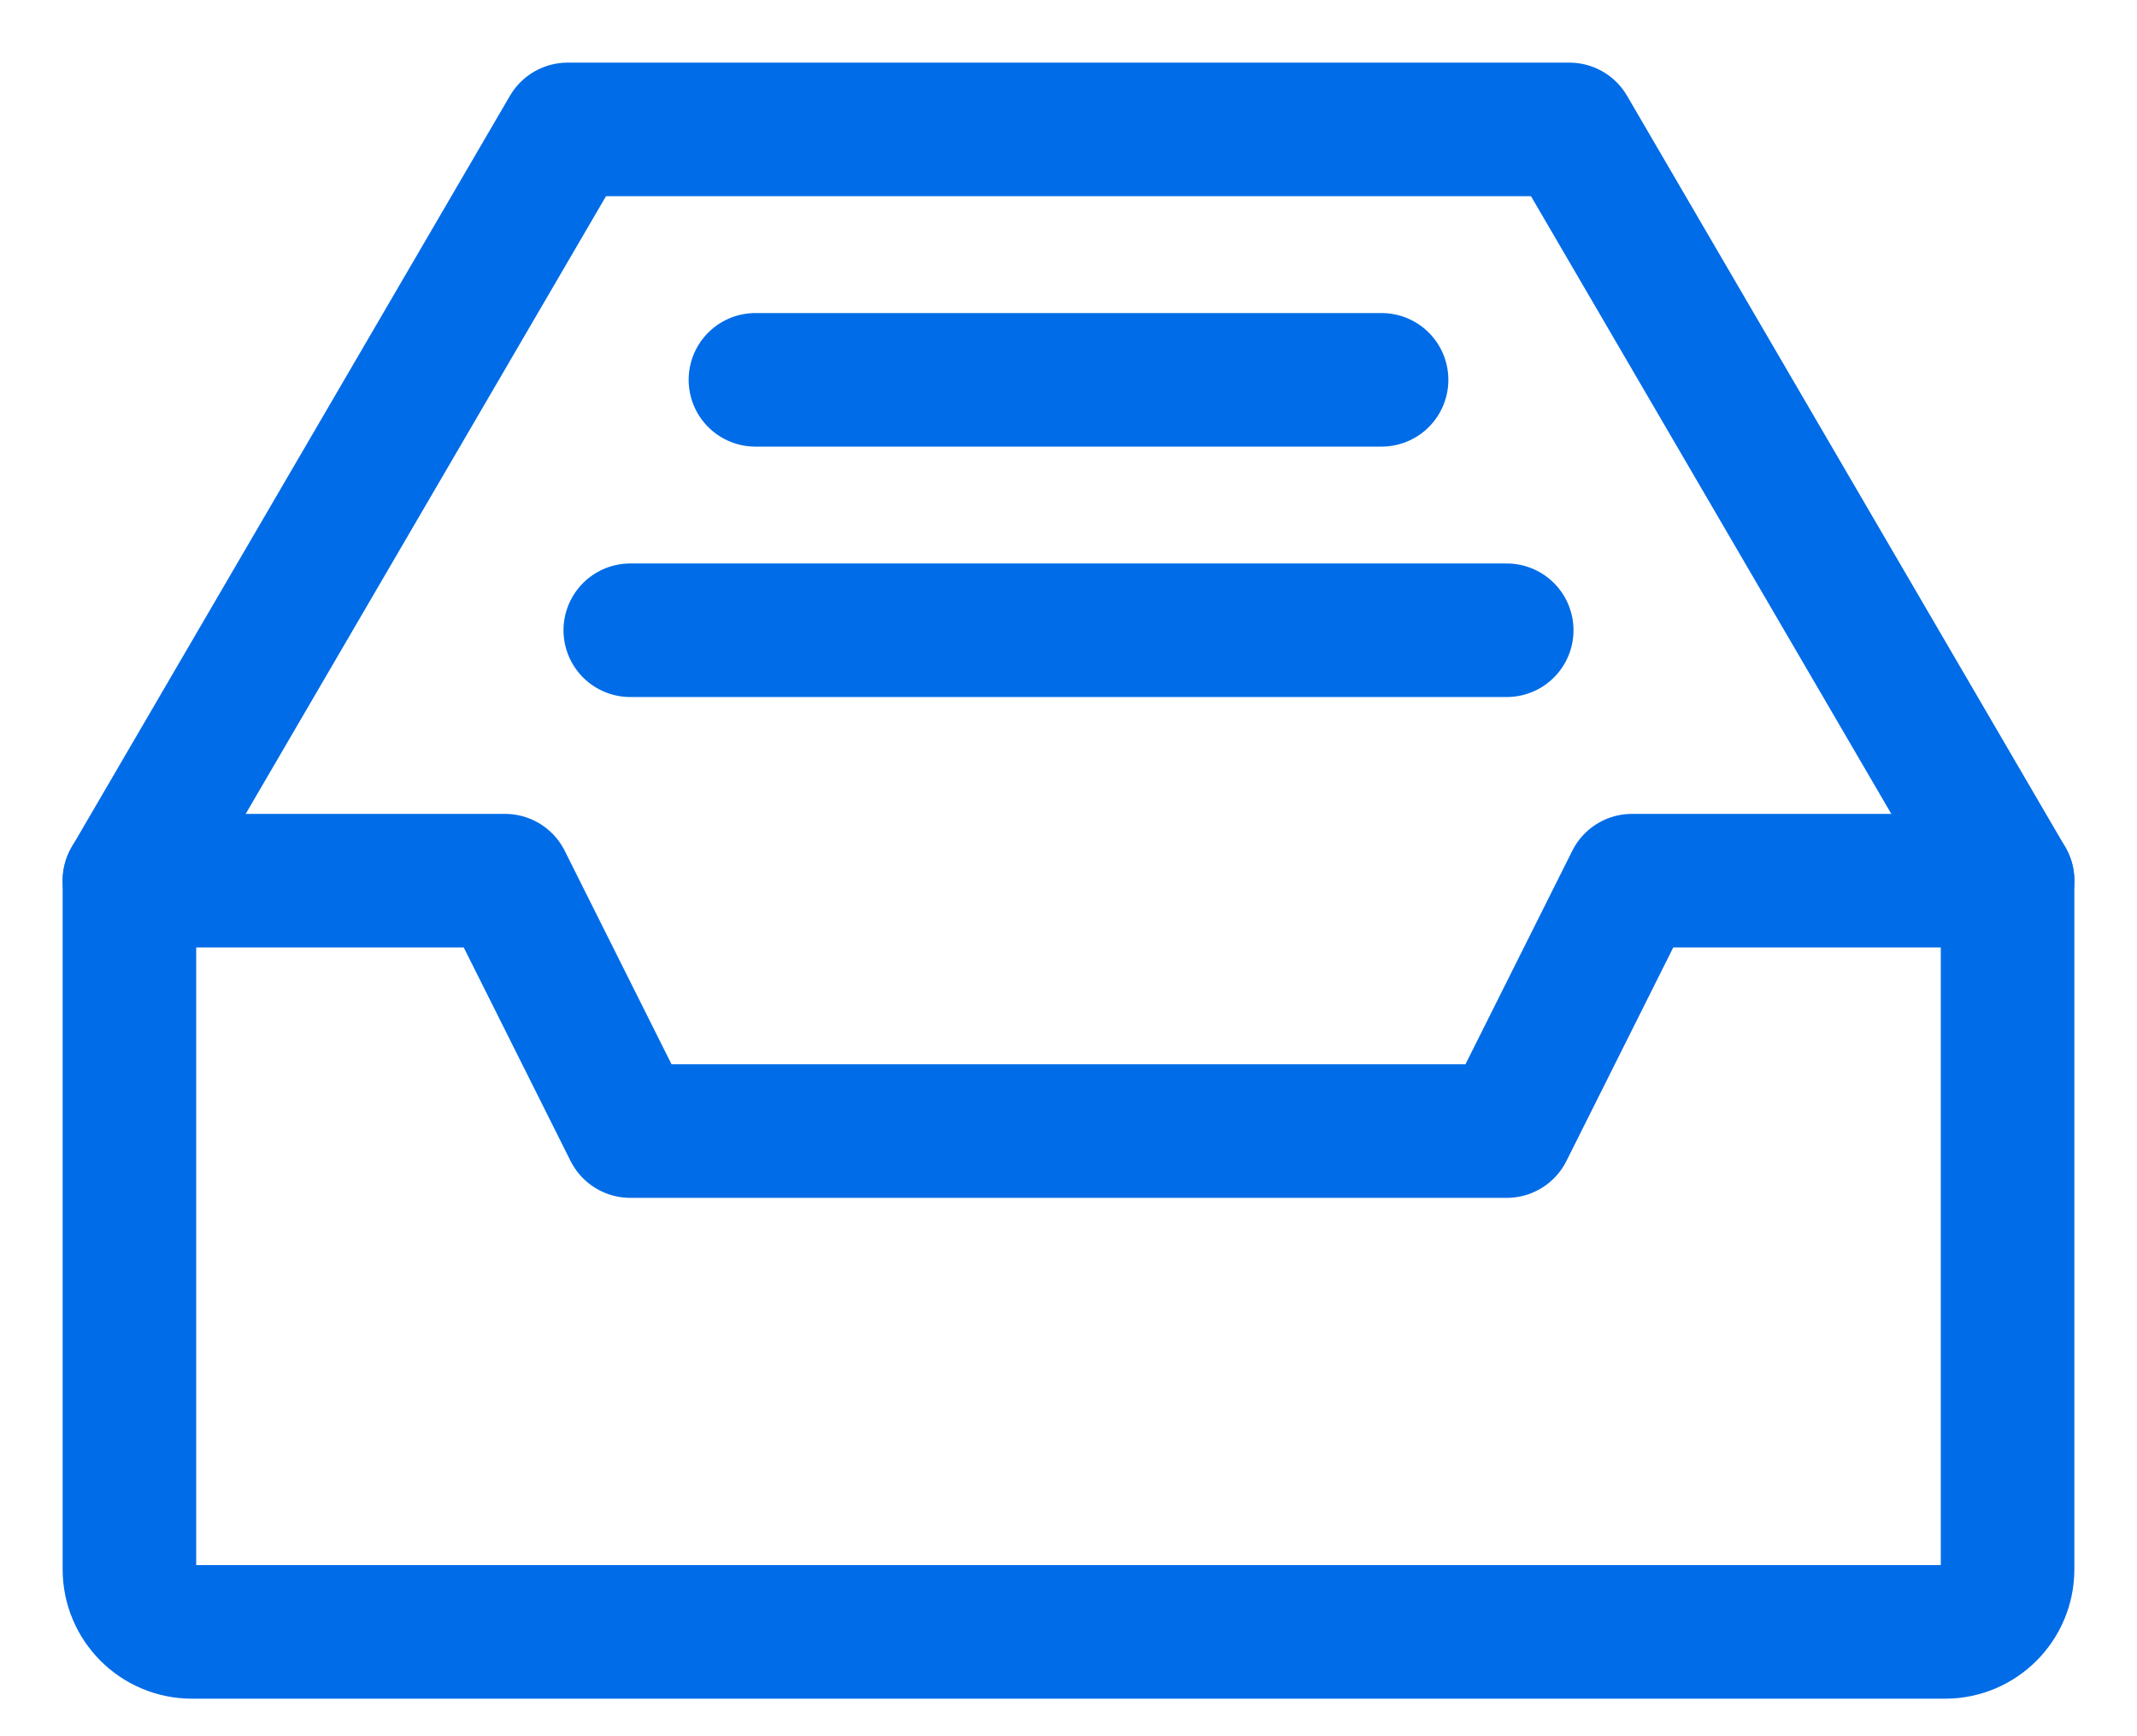
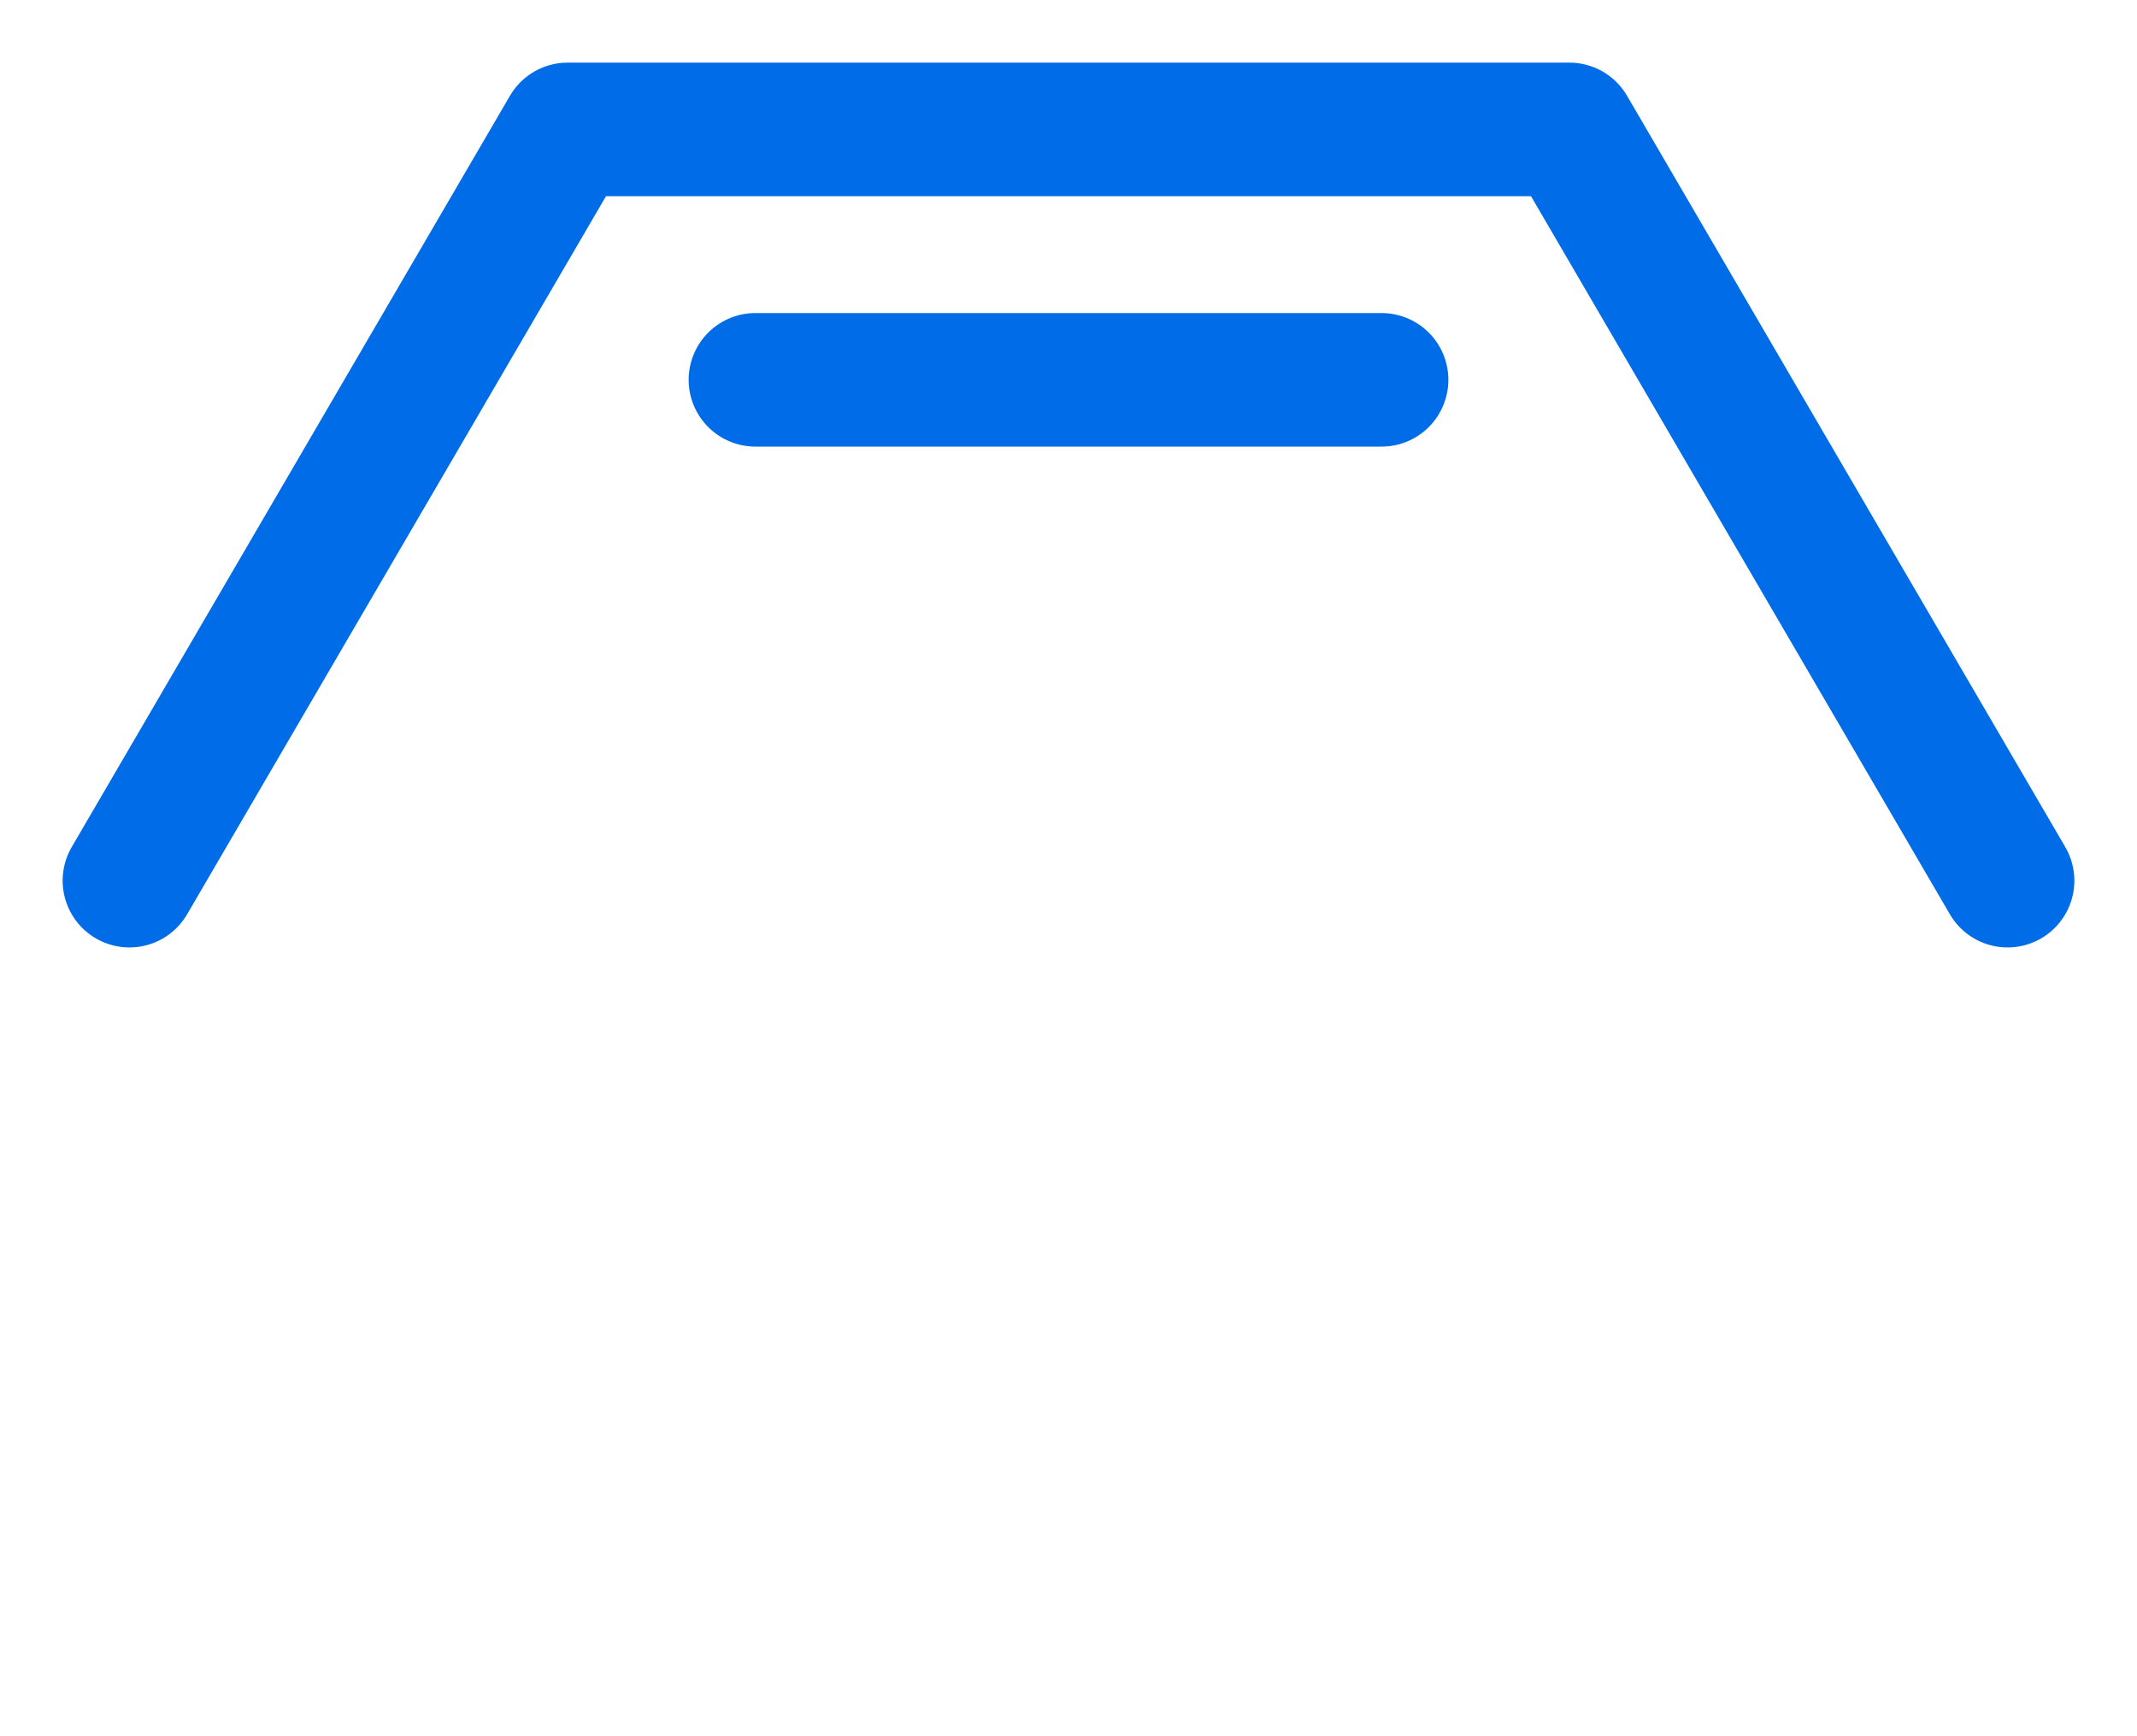
<svg xmlns="http://www.w3.org/2000/svg" width="32px" height="26px" viewBox="0 0 32 26" version="1.1">
  <title>inbox</title>
  <desc>Created with Sketch.</desc>
  <g id="07.-Landing-pages" stroke="none" stroke-width="1" fill="none" fill-rule="evenodd" stroke-linecap="round" stroke-linejoin="round">
    <g id="Exit-intent-no-shadow" transform="translate(-715, -5398)" stroke="#006CE7" stroke-width="2">
      <g id="inbox" transform="translate(716, 5399)">
        <g id="Group">
-           <path d="M28.125,23.438 L1.875,23.438 C1.357,23.438 0.938,23.018 0.938,22.5 L0.938,12.188 L6.562,12.188 L8.438,15.938 L21.562,15.938 L23.438,12.188 L29.062,12.188 L29.062,22.5 C29.062,23.018 28.643,23.438 28.125,23.438 Z" id="Shape" />
          <polyline id="Shape" points="0.938 12.188 7.5 0.938 22.5 0.938 29.062 12.188" />
        </g>
        <path d="M10.312,4.688 L19.688,4.688" id="Shape" />
-         <path d="M8.438,8.438 L21.562,8.438" id="Shape" />
      </g>
    </g>
  </g>
</svg>